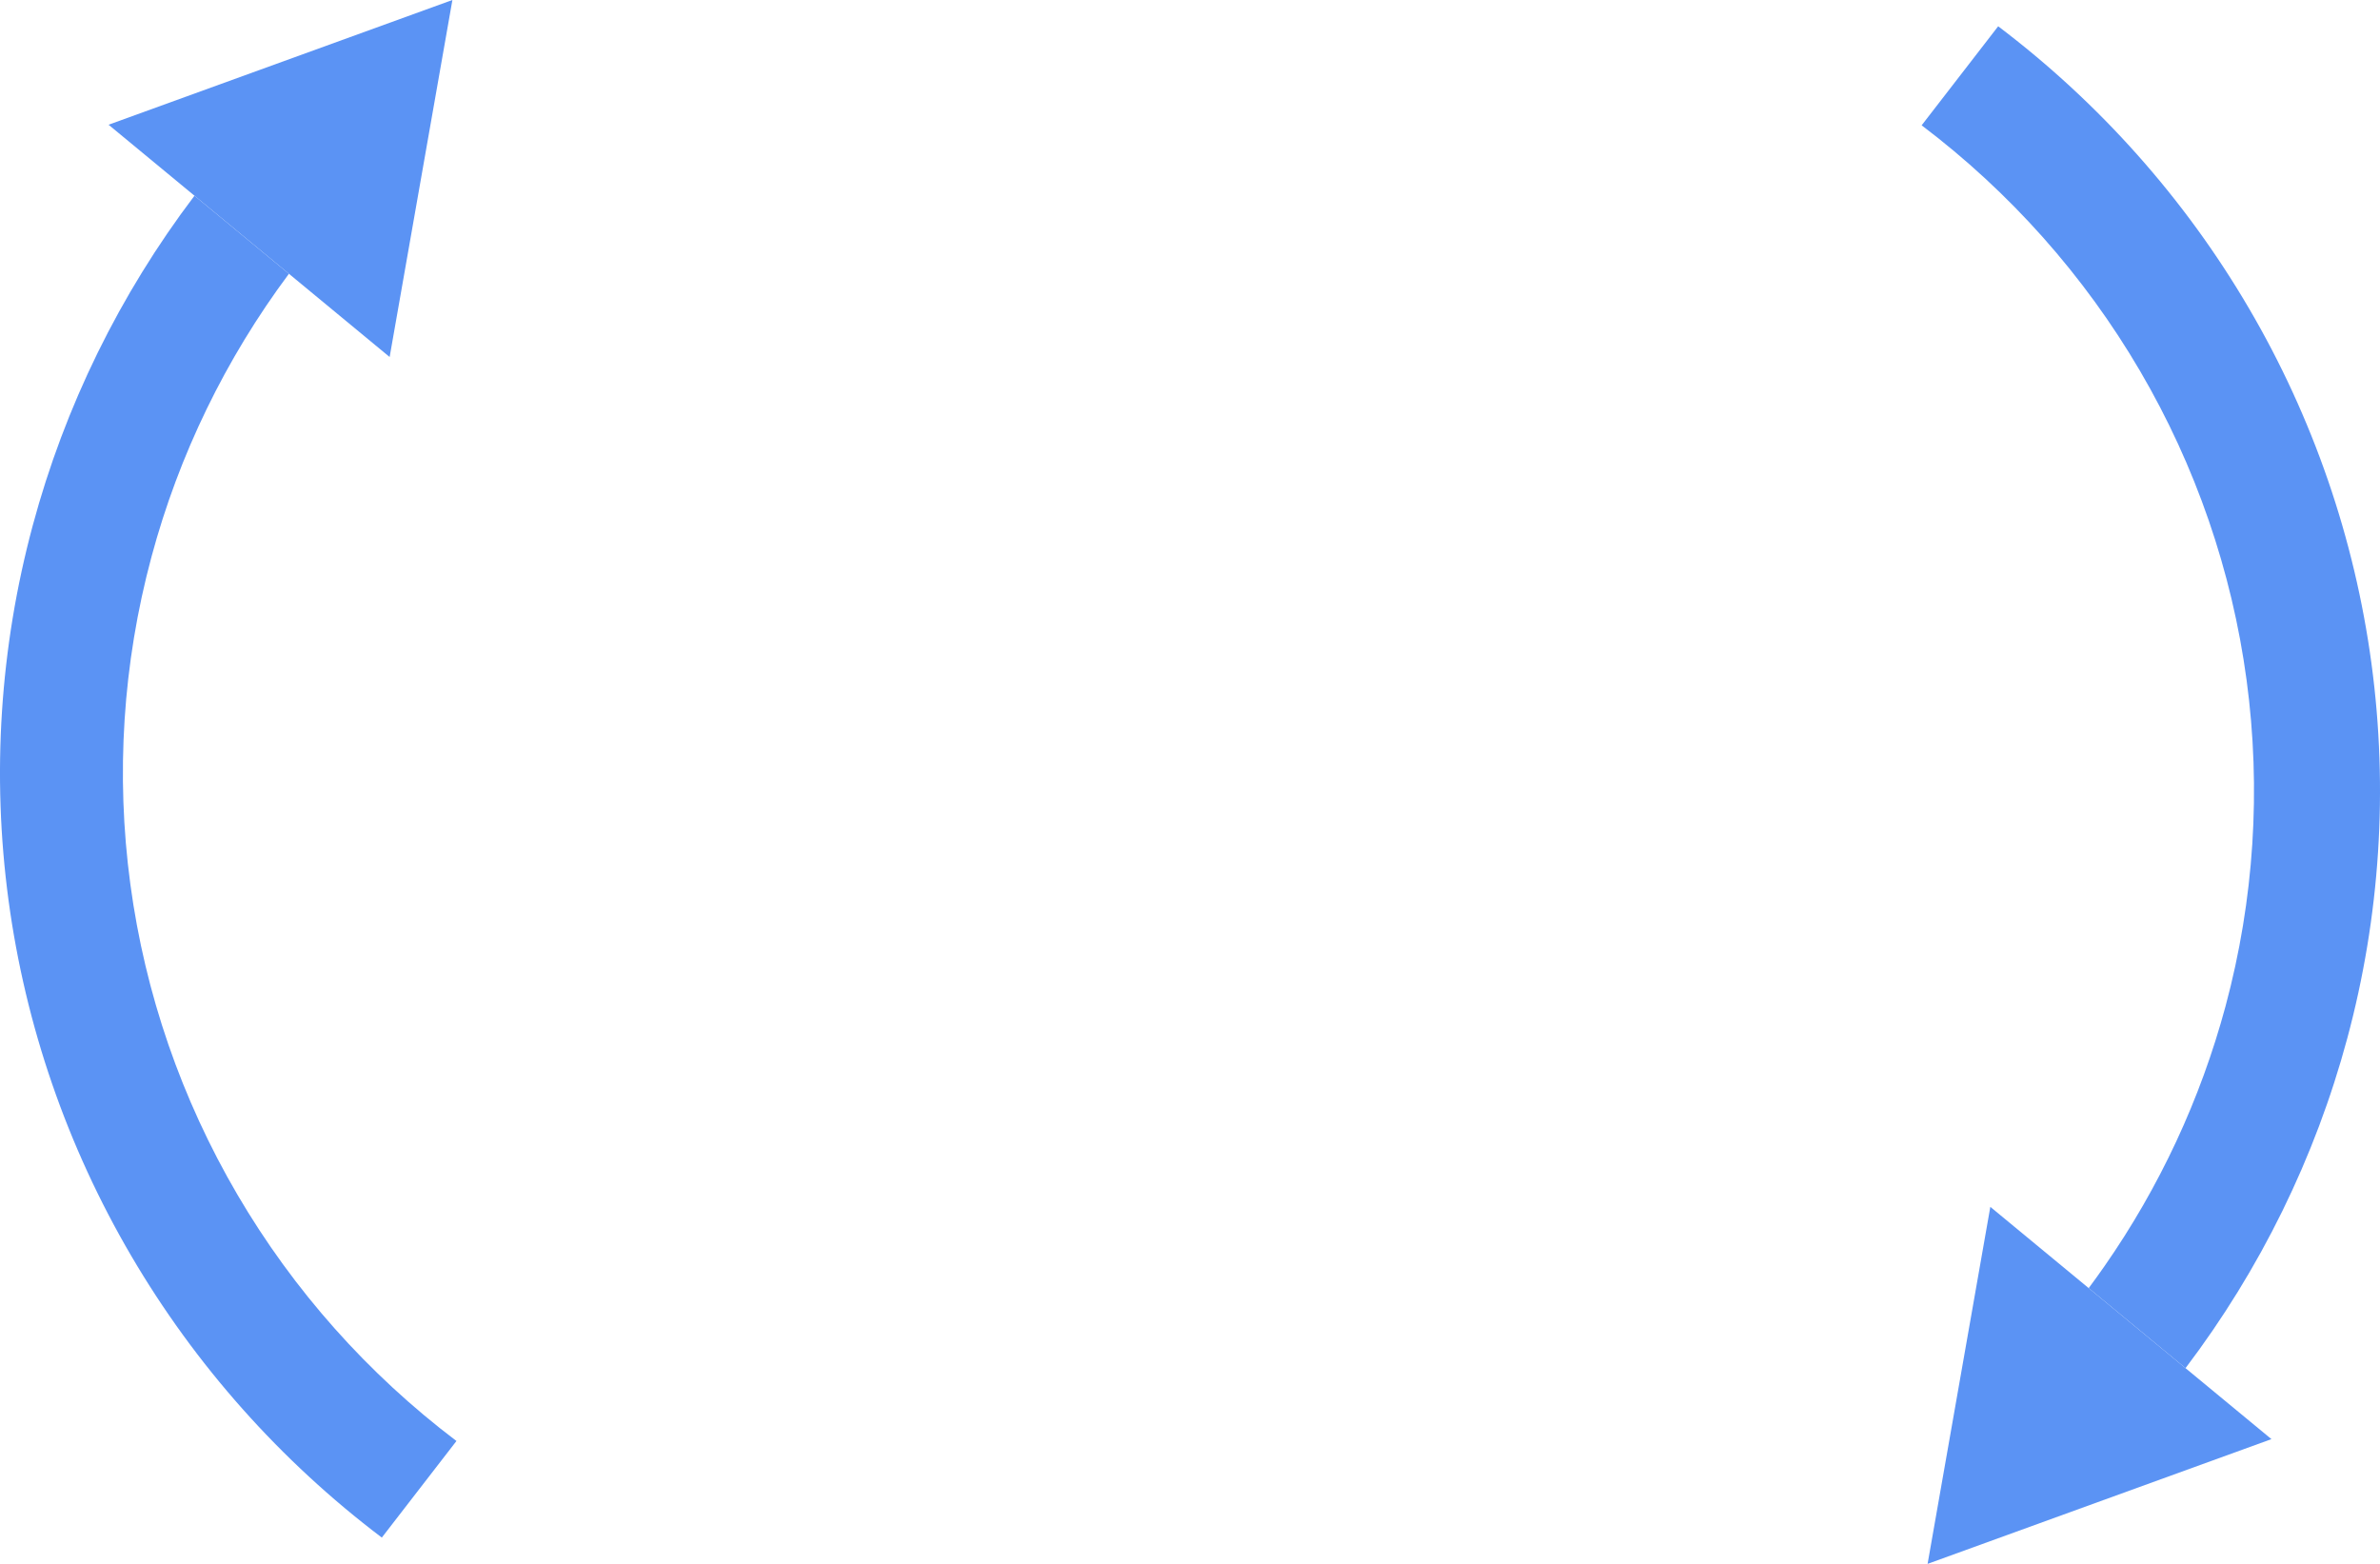
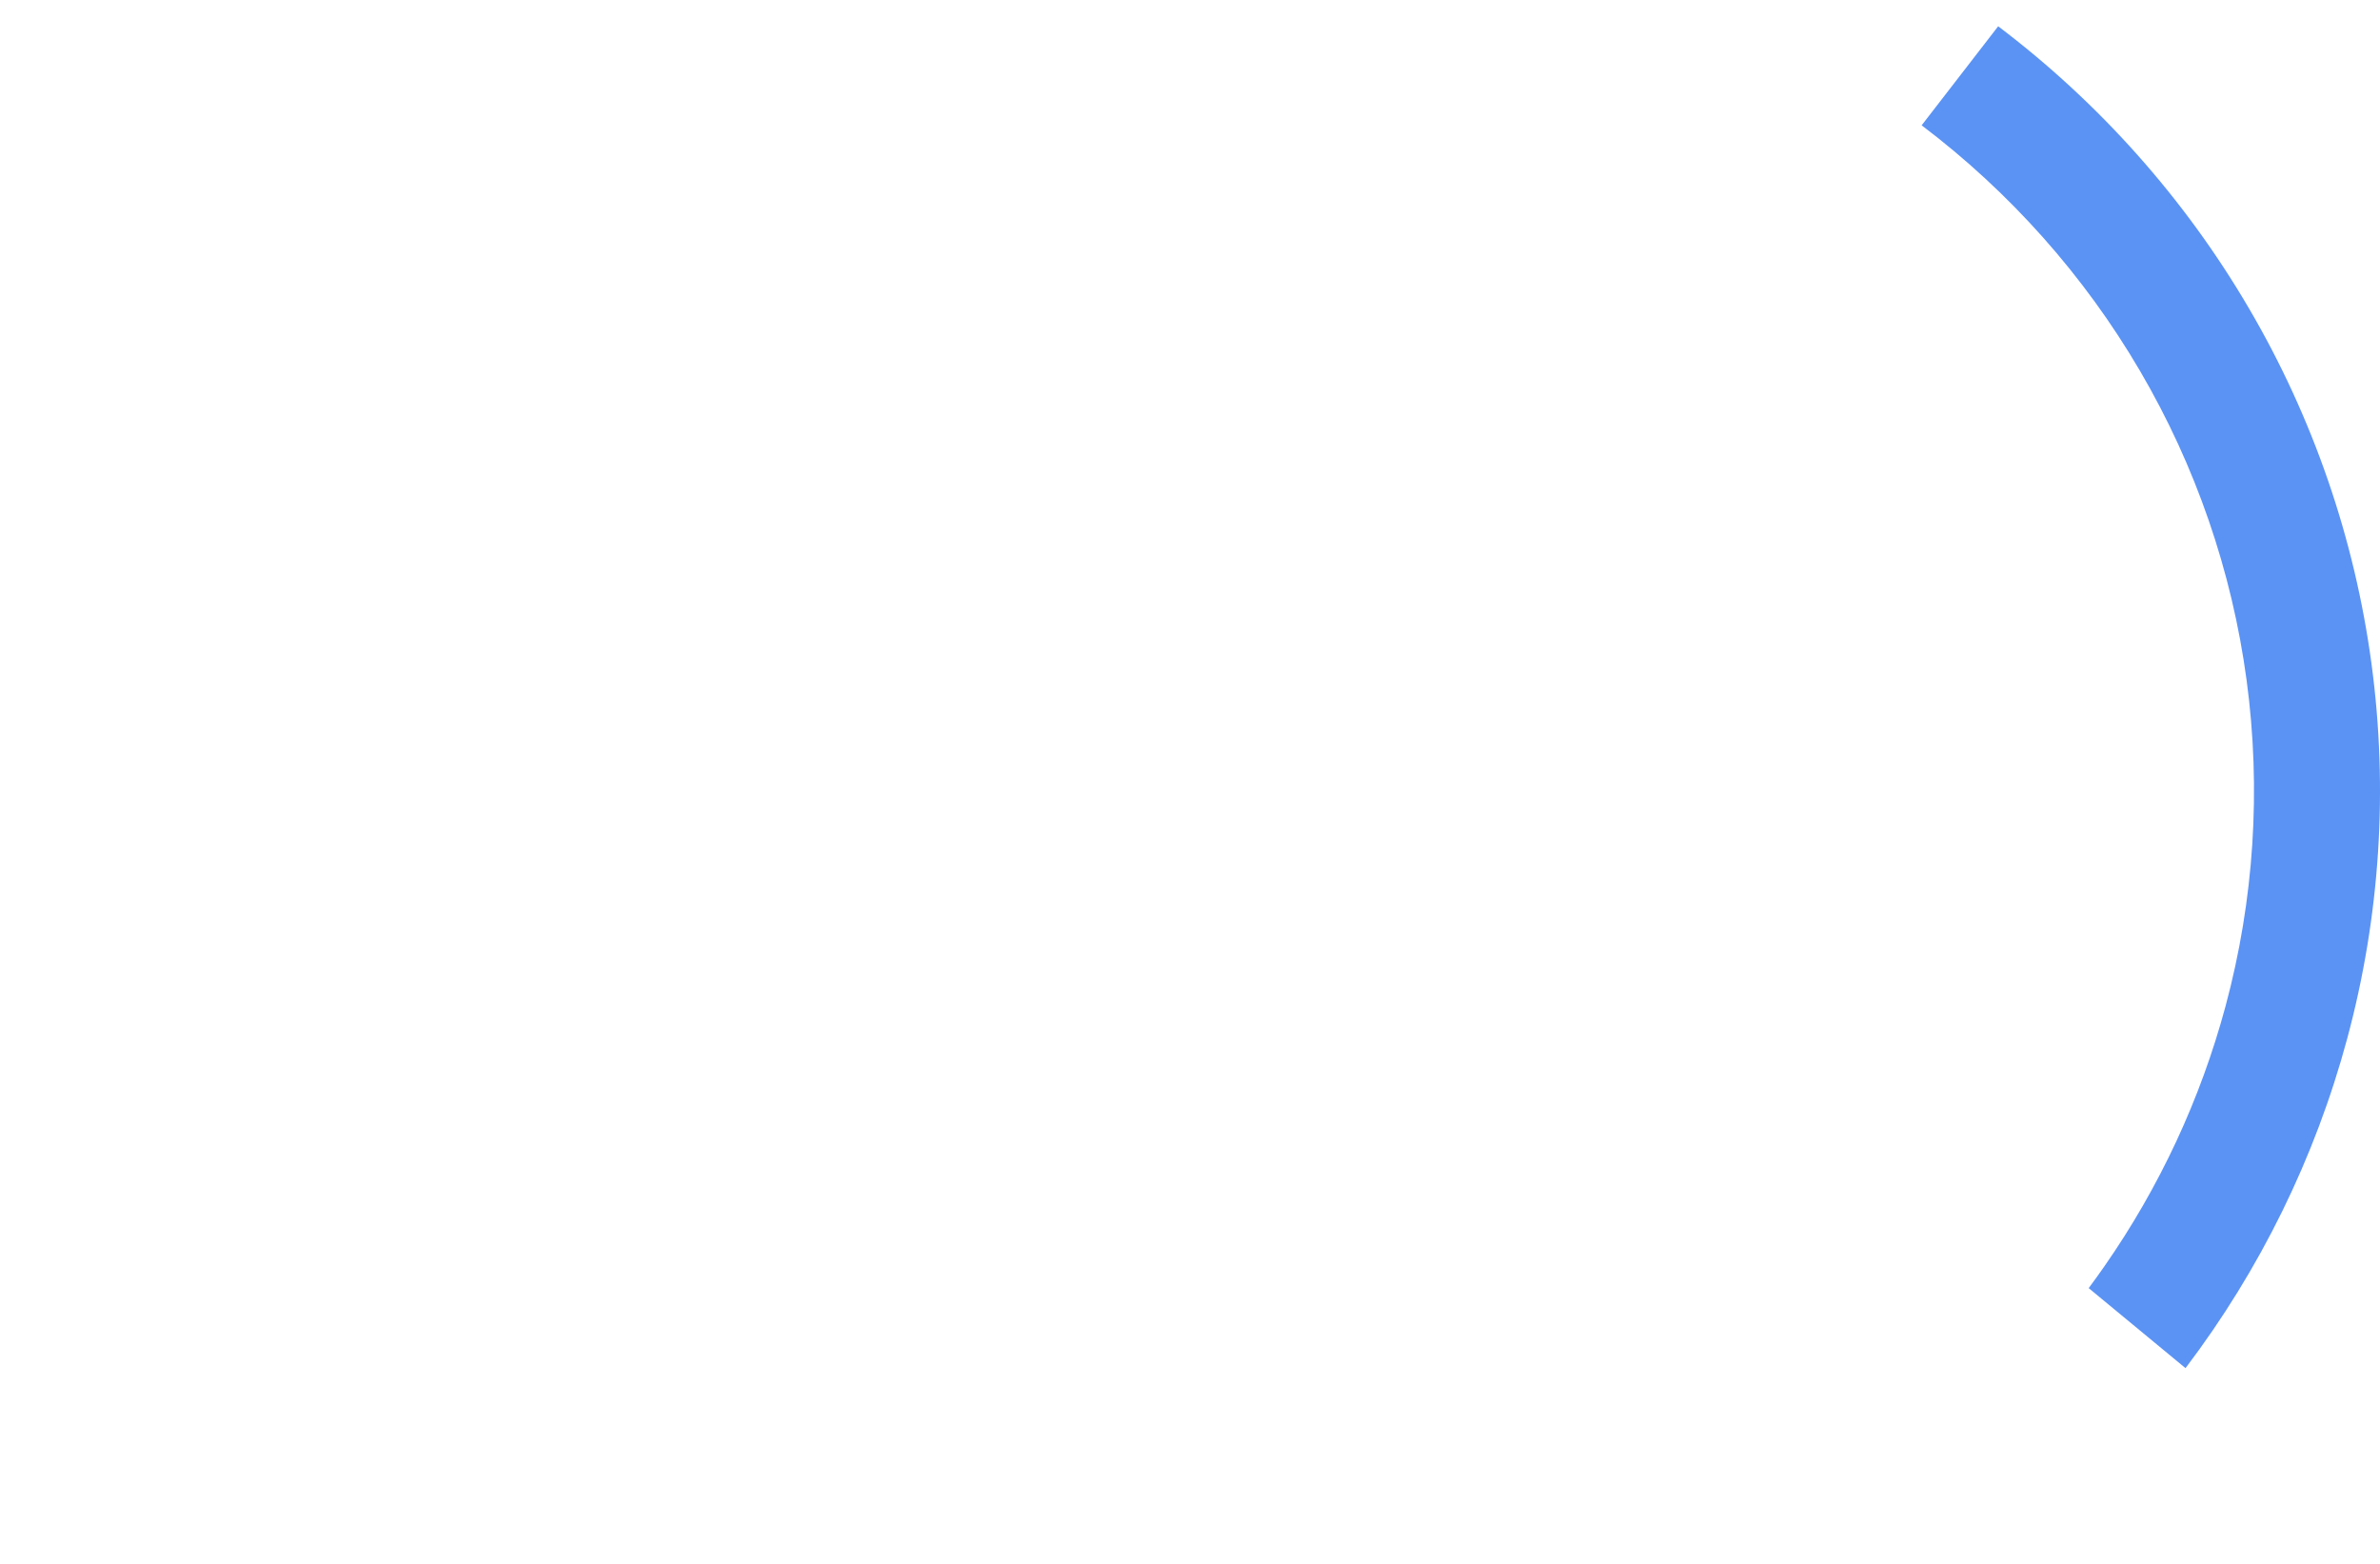
<svg xmlns="http://www.w3.org/2000/svg" width="70" height="46" viewBox="0 0 70 46" fill="none">
-   <path d="M56.694 46L58.539 35.499L61.432 37.889L64.28 40.243L66.807 42.331L56.694 46Z" fill="#5B93F4" />
-   <path d="M13.306 0L11.46 10.501L8.498 8.053L5.72 5.757L3.193 3.669L13.306 0Z" fill="#5B93F4" />
-   <path d="M0.962 15.46C-0.004 19.052 -0.246 22.798 0.251 26.482C0.748 30.167 1.973 33.719 3.857 36.935C5.74 40.151 8.246 42.969 11.23 45.227L13.425 42.386C10.818 40.413 8.629 37.951 6.984 35.142C5.338 32.332 4.267 29.229 3.834 26.01C3.4 22.79 3.611 19.518 4.455 16.38C5.262 13.376 6.635 10.552 8.498 8.053L5.72 5.757C3.521 8.659 1.905 11.953 0.962 15.46Z" fill="#5B93F4" />
  <path d="M69.038 30.54C70.004 26.948 70.246 23.202 69.749 19.518C69.252 15.833 68.027 12.281 66.143 9.065C64.26 5.849 61.754 3.031 58.77 0.773L56.519 3.686C59.117 5.652 61.298 8.104 62.938 10.904C64.577 13.703 65.644 16.795 66.076 20.002C66.508 23.21 66.298 26.47 65.457 29.597C64.721 32.333 63.515 34.92 61.895 37.246C61.744 37.463 61.59 37.677 61.432 37.889L64.28 40.243C66.479 37.341 68.095 34.047 69.038 30.54Z" fill="#5B93F4" />
</svg>